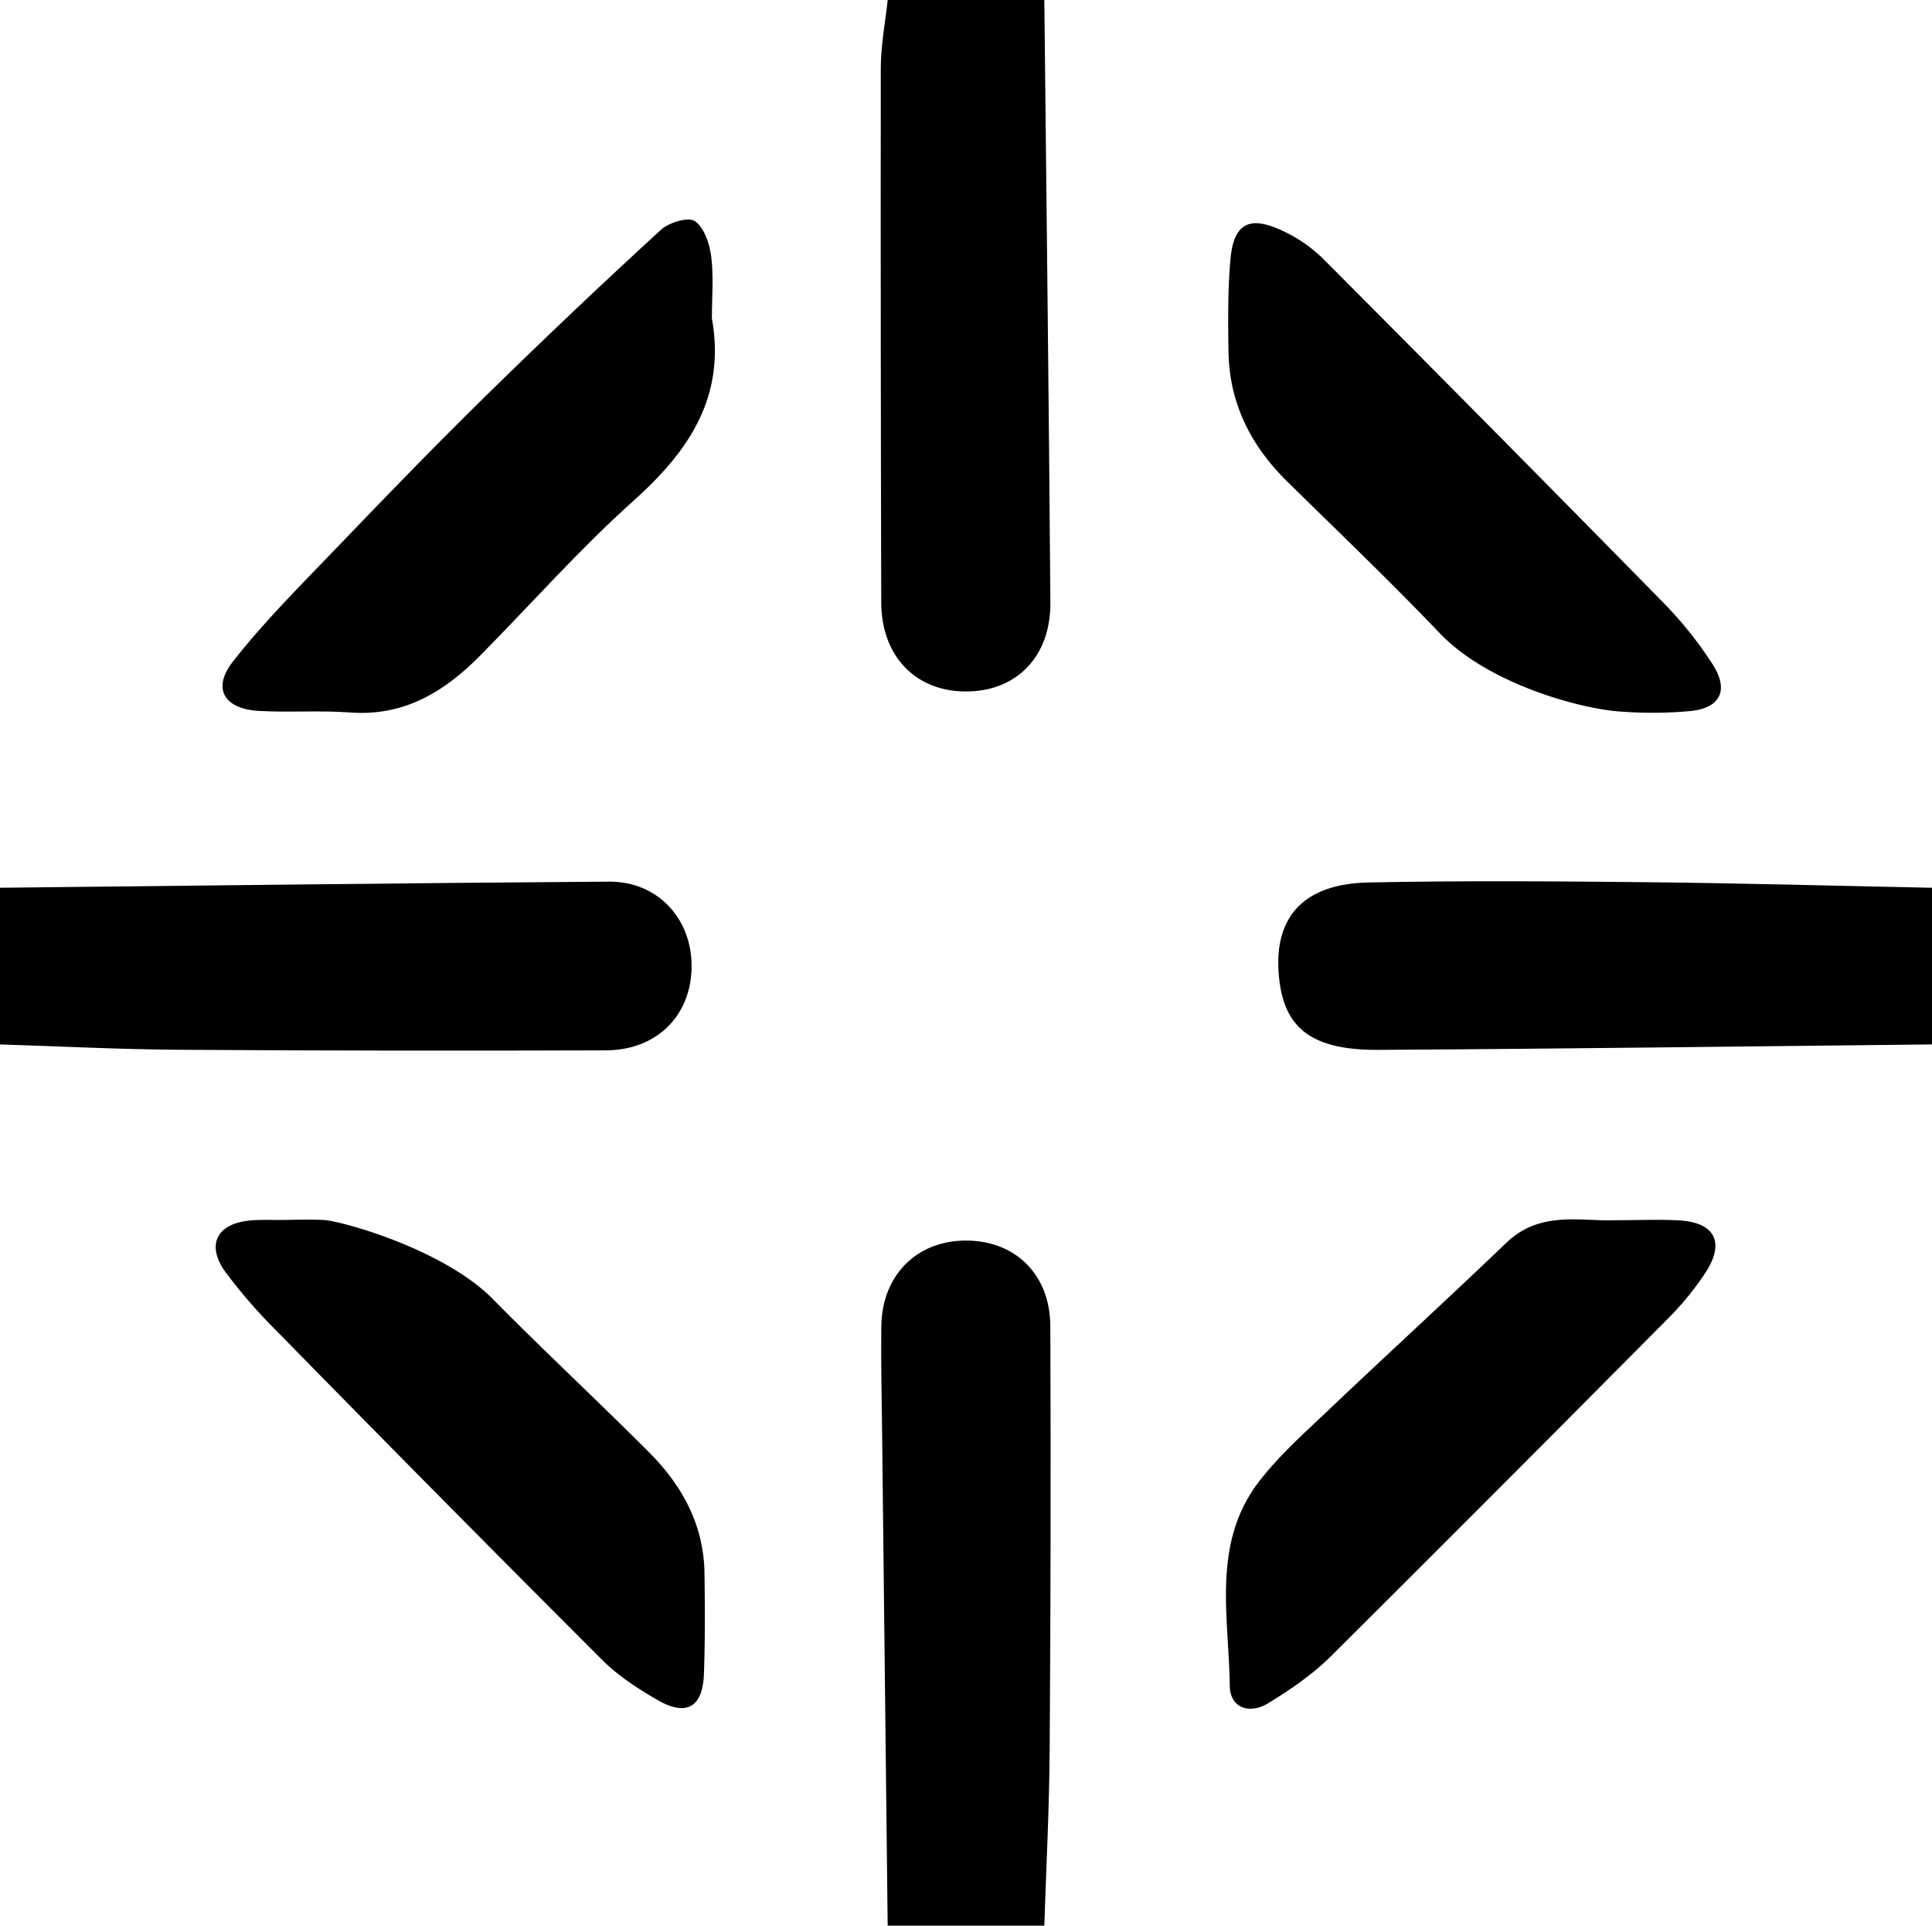
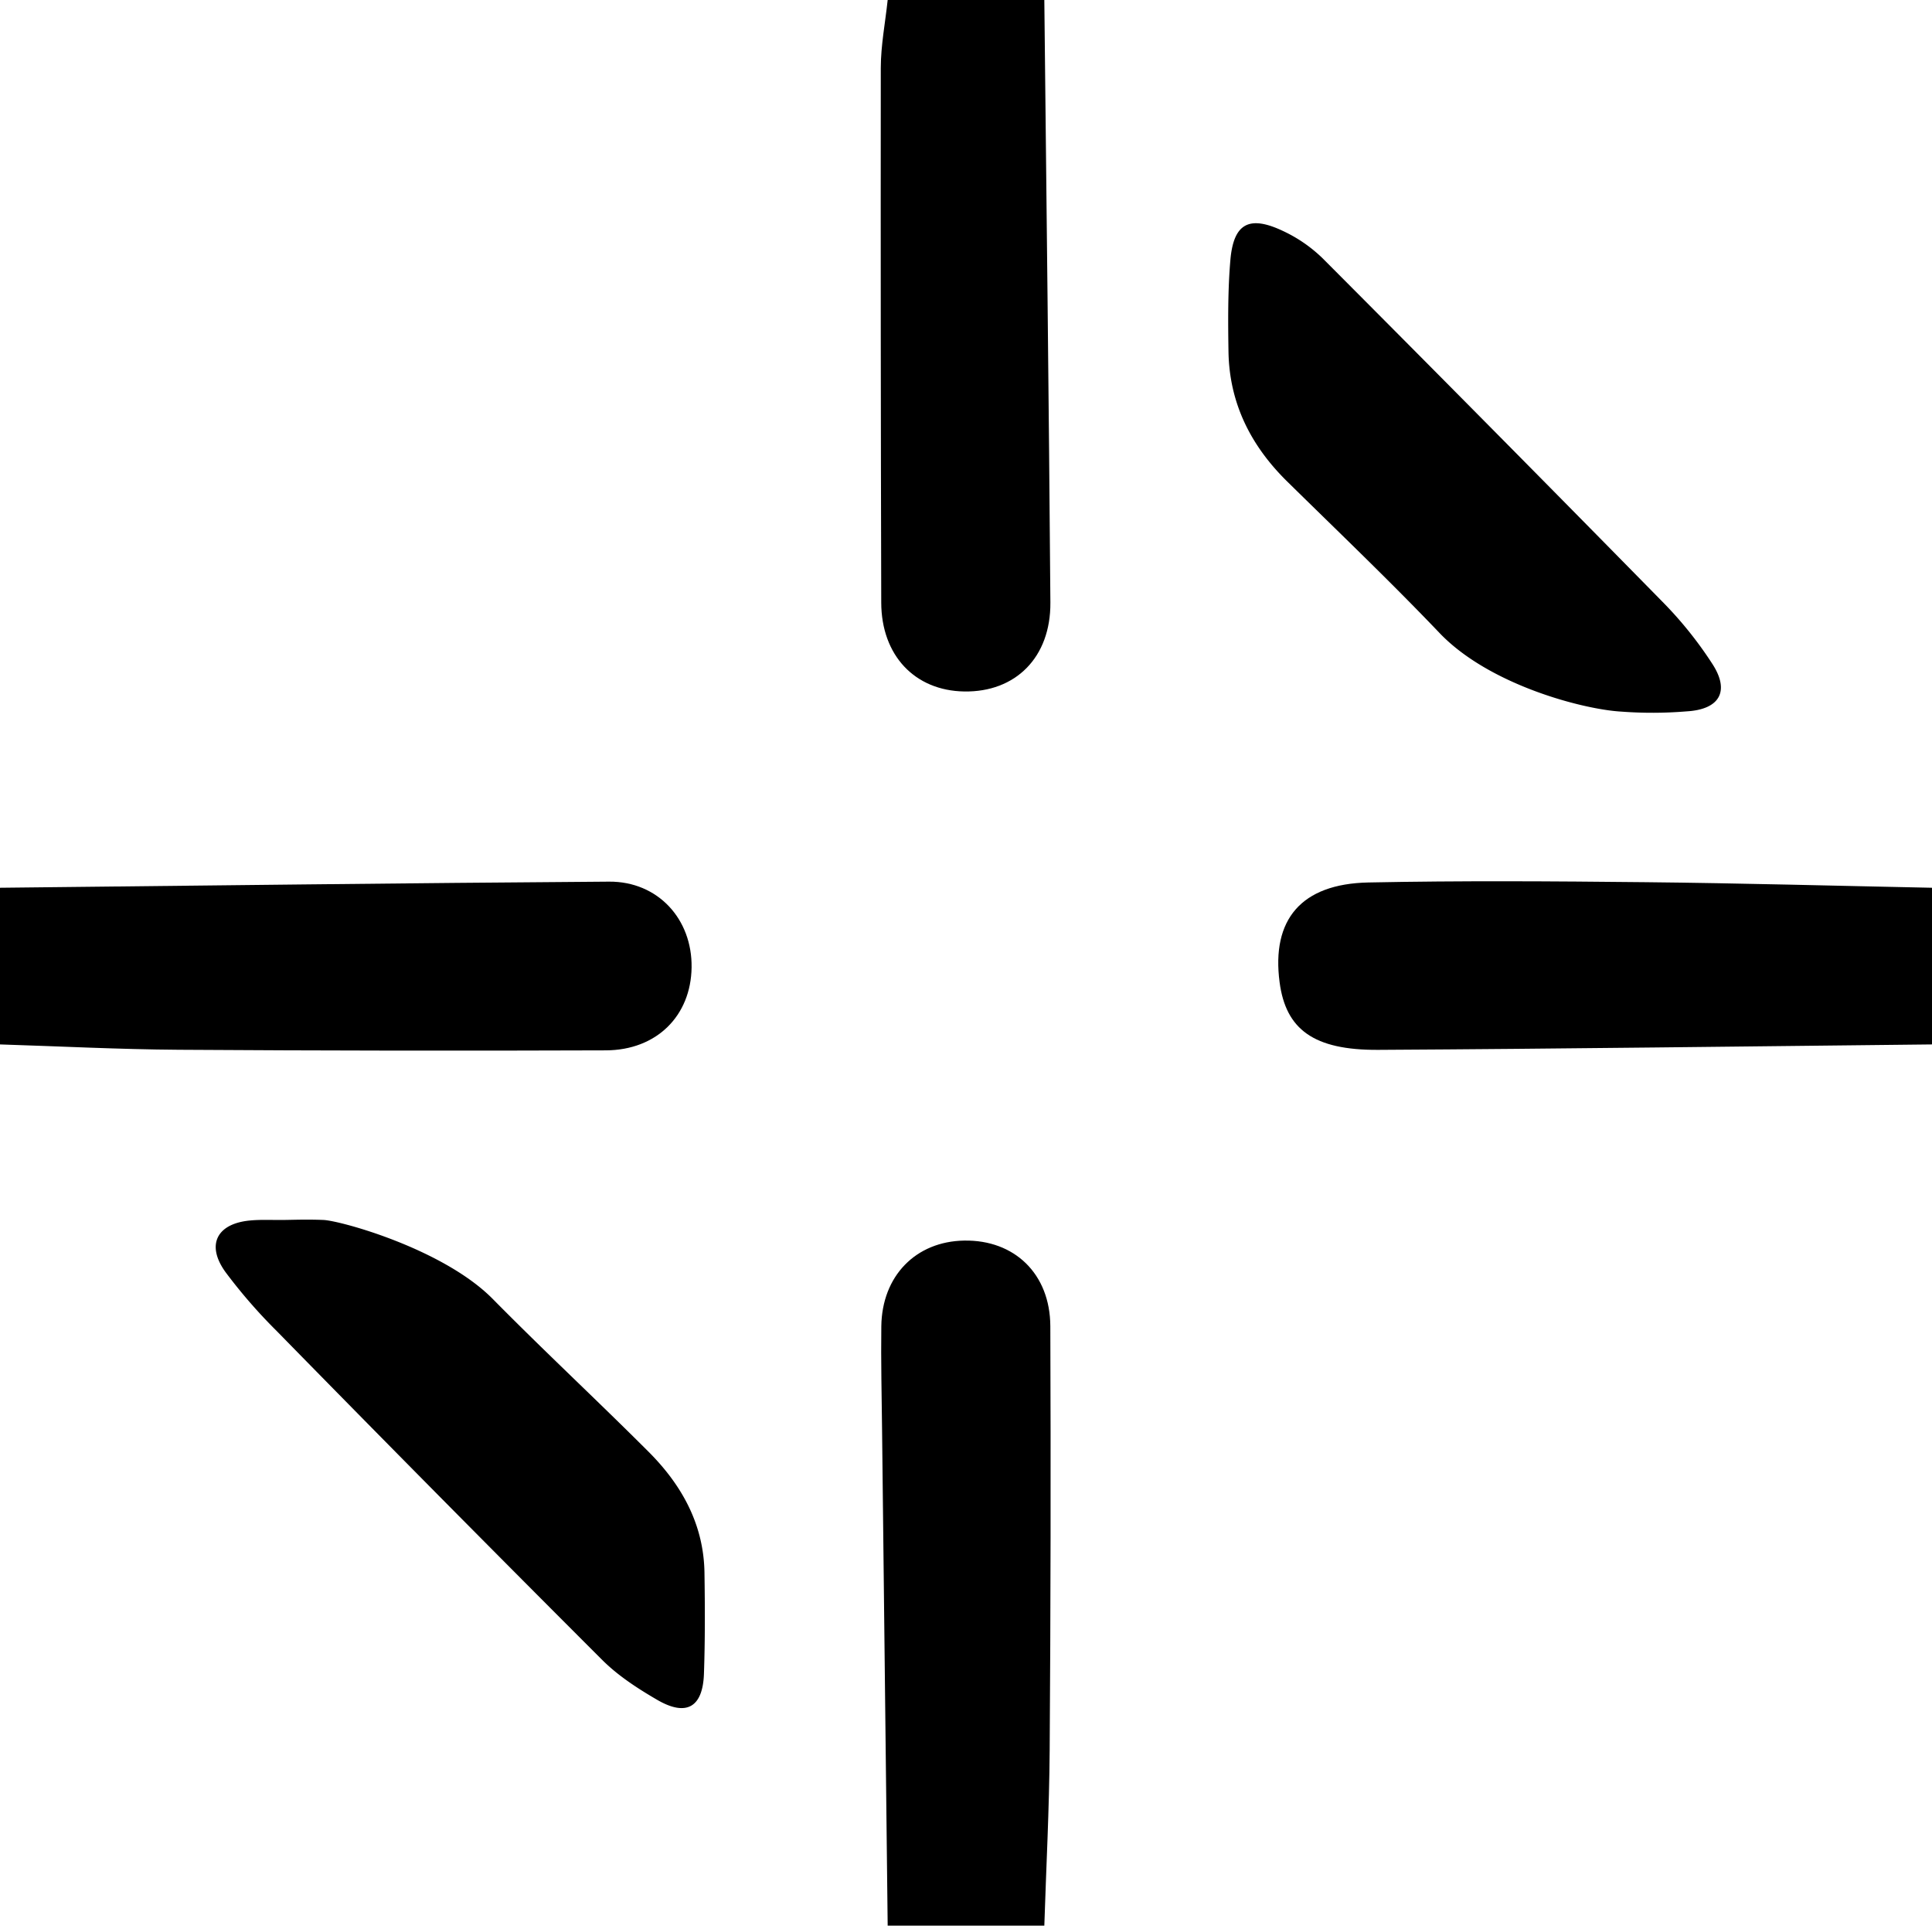
<svg xmlns="http://www.w3.org/2000/svg" width="719.028" height="716.598" viewBox="0 0 719.028 716.598">
  <g id="Layer_2" data-name="Layer 2">
    <g id="Layer_1-2" data-name="Layer 1">
      <g>
        <path class="cls-1" d="M388.664,0c.782,74.745,1.701,149.489,2.256,224.235.152,20.417-12.986,33.412-32.09,33.085-18.389-.315-30.809-13.412-30.861-33.091q-.264-99.48-.168-198.96c.017-8.425,1.67-16.847,2.564-25.27Z" />
        <path class="cls-1" d="M0,330.364c75.561-.798,151.12-1.758,226.683-2.276,18.159-.124,30.971,13.923,30.706,31.943-.264,17.966-12.968,30.772-31.919,30.841q-79.468.293-158.937-.218C44.352,390.506,22.177,389.357,0,388.664Z" />
        <path class="cls-1" d="M330.364,716.598q-1.044-92.116-2.083-184.232c-.144-12.943-.456-25.89-.283-38.829.25-18.741,12.836-31.565,30.831-31.876,18.701-.324,31.995,12.347,32.069,31.87q.301,78.877-.243,157.756c-.15,21.774-1.297,43.541-1.991,65.311Z" />
        <path class="cls-1" d="M719.028,388.664c-68.712.713-137.422,1.641-206.136,2.022-23.995.133-34.347-7.615-36.665-25.149-3.084-23.334,8.034-36.63,33.031-37.139,34.374-.701,68.777-.462,103.161-.106,35.54.367,71.073,1.356,106.609,2.073Z" />
        <path class="cls-1" d="M603.394,264.811c-13.849-.764-49.045-9.771-67.65-29.258-18.407-19.281-37.712-37.708-56.725-56.406-13.557-13.332-21.526-29.18-21.817-48.361-.172-11.307-.257-22.675.697-33.925,1.165-13.736,6.987-16.888,19.612-10.895a53.621,53.621,0,0,1,14.796,10.225q63.724,63.9,126.951,128.295a144.601,144.601,0,0,1,18.059,22.626c6.57,10.165,2.642,16.928-9.674,17.613A154.184,154.184,0,0,1,603.394,264.811Z" />
-         <path class="cls-1" d="M264.939,118.434c5.221,29.016-8.338,49.268-29.05,67.812-20.149,18.041-38.154,38.468-57.206,57.742-13.255,13.409-28.265,22.63-48.286,21.153-11.277-.832-22.674.046-33.976-.579-12.973-.718-17.619-8.282-9.764-18.343,11.617-14.88,25.152-28.301,38.261-41.969,18.175-18.95,36.432-37.839,55.168-56.23q32.384-31.787,65.84-62.469c2.99-2.75,10.187-4.943,12.658-3.276,3.479,2.347,5.493,8.397,6.096,13.124C265.646,102.966,264.939,110.745,264.939,118.434Z" />
        <path class="cls-1" d="M120.353,453.986c6.436.266,44.695,10.804,63.068,29.433,18.996,19.262,38.827,37.698,57.956,56.832,12.349,12.352,20.536,27.009,20.806,45.03.187,12.529.241,25.076-.197,37.595-.438,12.486-6.542,15.996-17.38,9.698-7.266-4.223-14.574-8.959-20.474-14.855Q163.238,556.87,103.014,495.35A196.919,196.919,0,0,1,83.973,473.456c-7.331-10.08-3.406-18.022,8.883-19.252,4.007-.401,8.078-.184,12.12-.212S113.916,453.721,120.353,453.986Z" />
-         <path class="cls-1" d="M600.956,454.082c9.562,0,16.857-.362,24.102.079,13.247.806,17.015,8.23,9.642,19.477a109.101,109.101,0,0,1-13.741,16.843q-62.726,63.251-125.87,126.085c-6.779,6.713-14.94,12.25-23.115,17.267-6.886,4.226-14.185,1.815-14.289-6.453-.324-25.871-6.815-53.11,10.948-76.135,7.313-9.478,16.442-17.625,25.175-25.925,22.178-21.077,44.772-41.719,66.859-62.89C573.28,450.341,588.627,454.605,600.956,454.082Z" />
      </g>
    </g>
  </g>
</svg>